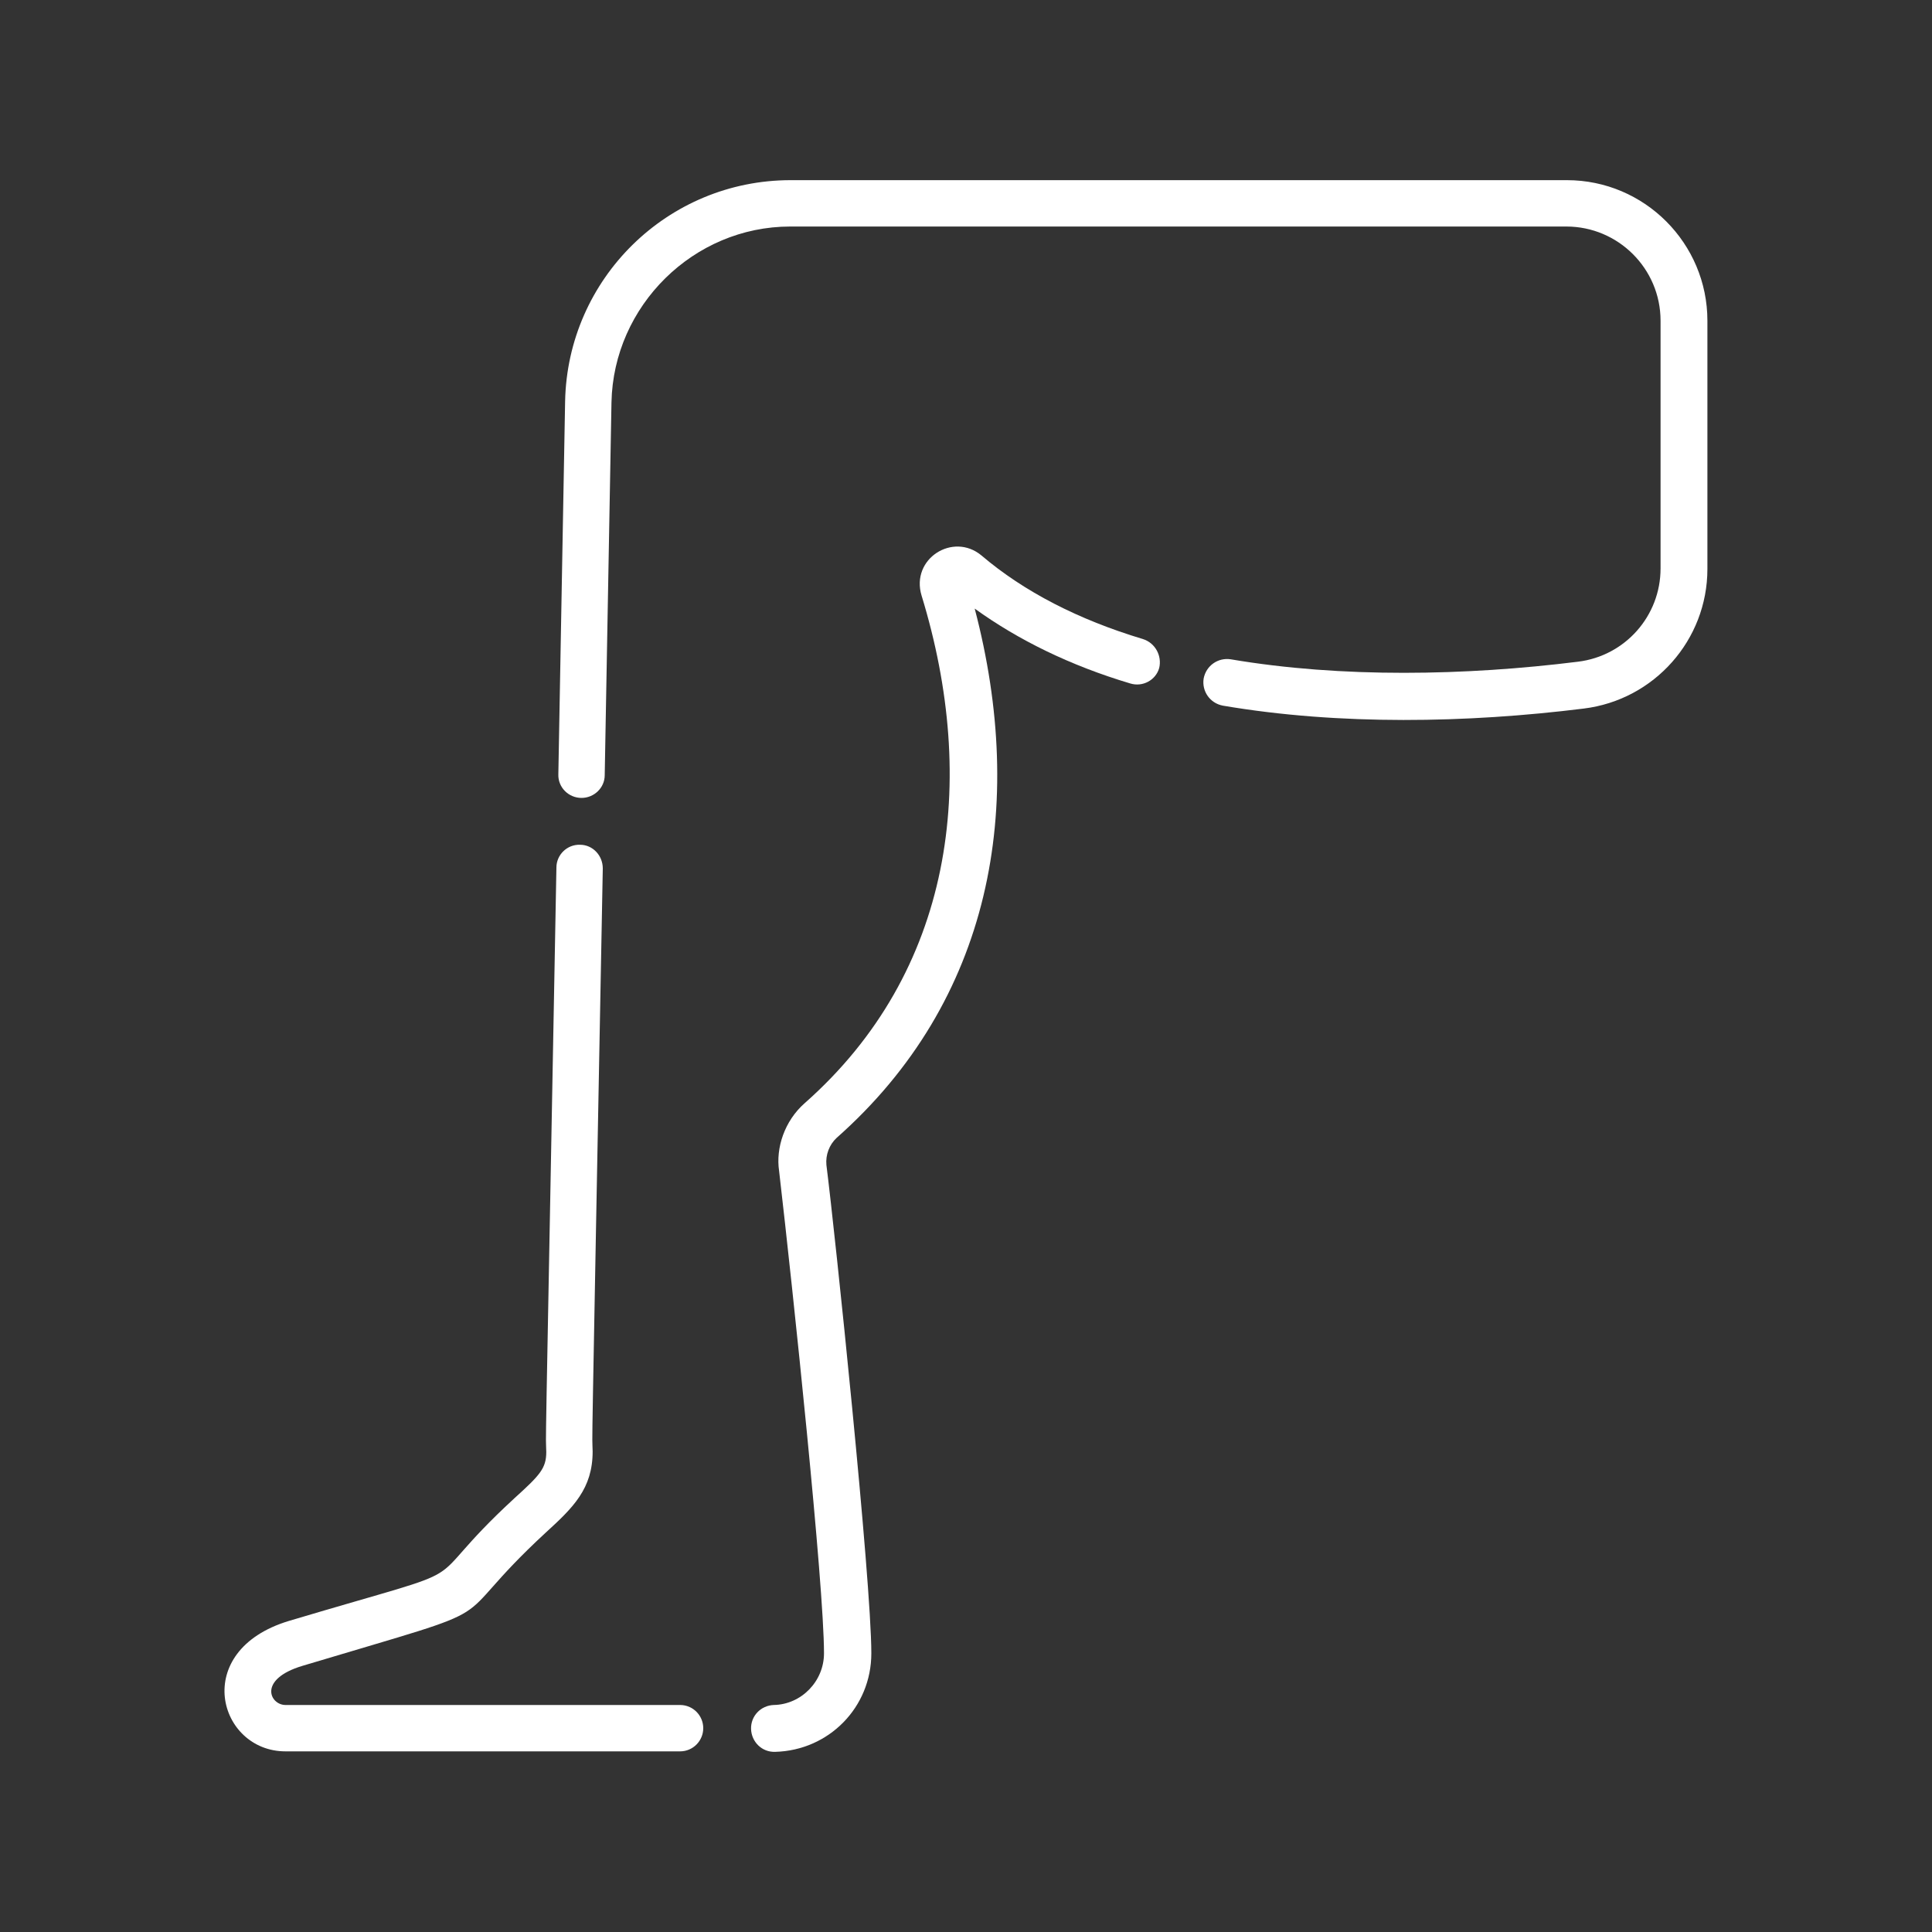
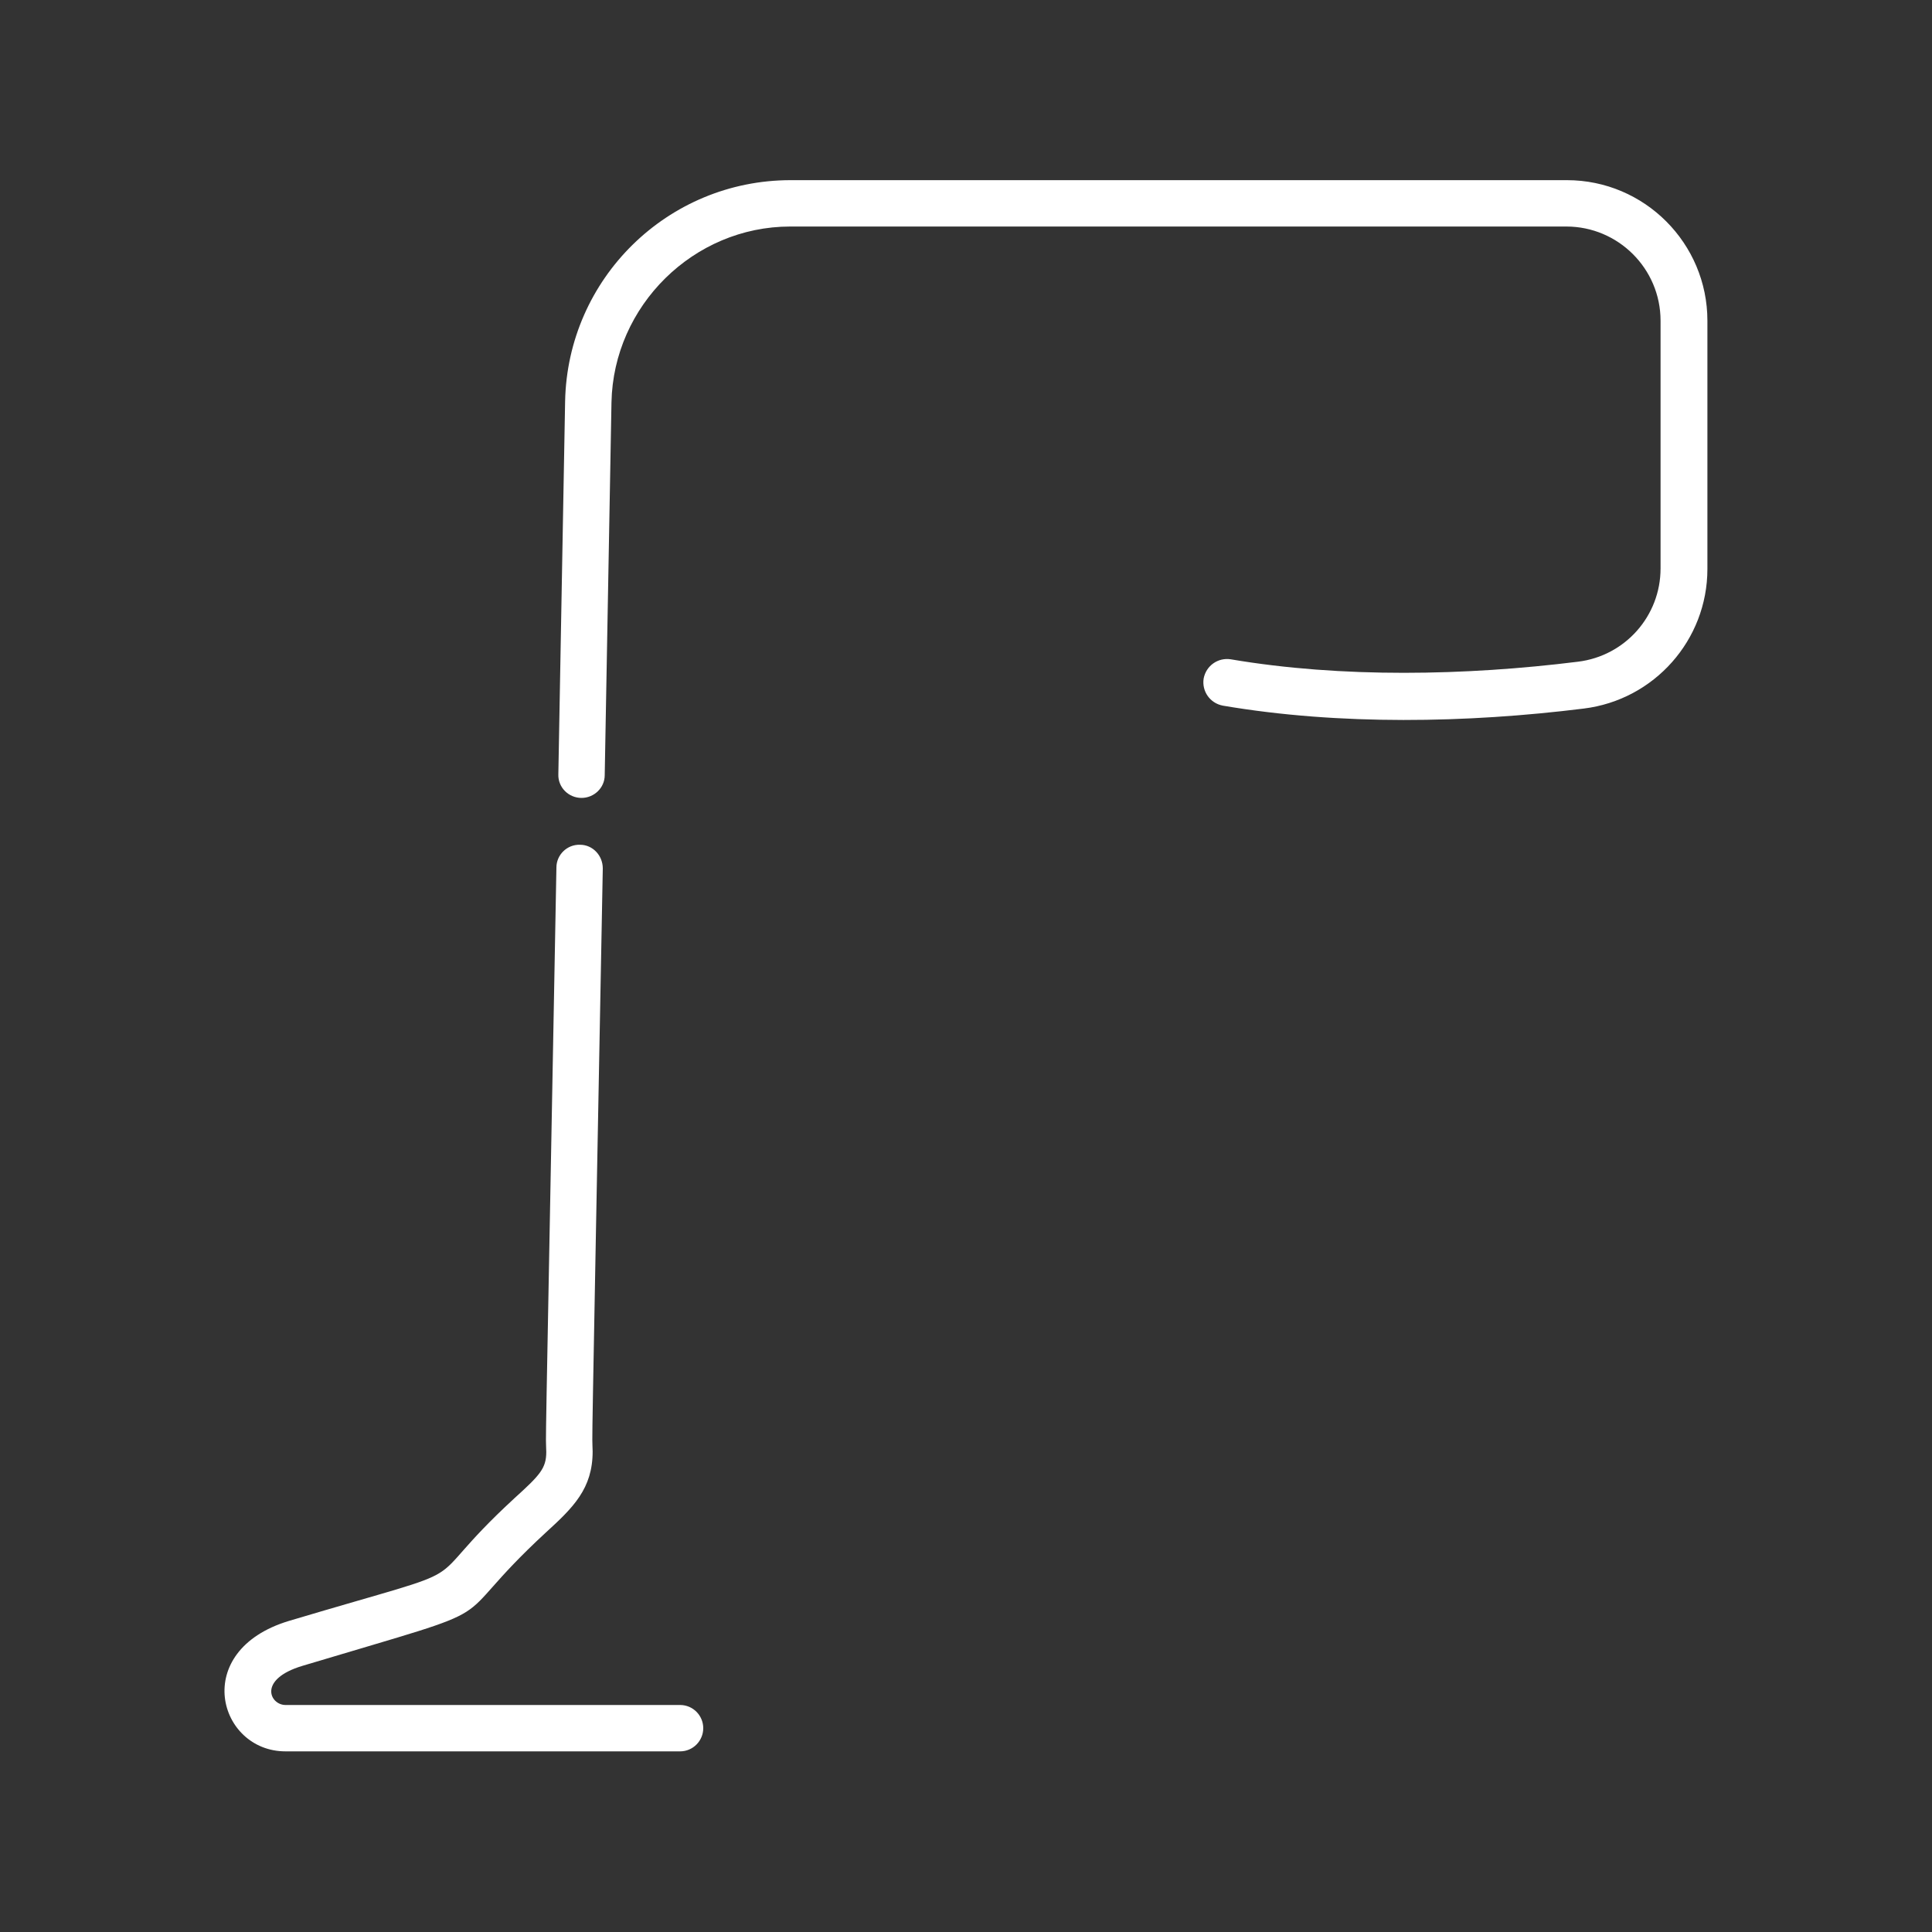
<svg xmlns="http://www.w3.org/2000/svg" id="Layer_1" x="0px" y="0px" viewBox="0 0 40 40" style="enable-background:new 0 0 40 40;" xml:space="preserve">
  <rect x="0" y="0" width="40" height="40" fill="#333333" stroke="none" />
  <style type="text/css"> .st0{fill:#F3853E;} .st1{fill:#FFFFFF;} </style>
  <g>
    <path class="st1" d="M32.44,3.73H16.37c-2.55,0-4.62,2.04-4.67,4.58l-0.14,7.72c-0.01,0.27,0.21,0.49,0.48,0.49 c0.26,0,0.48-0.21,0.48-0.47l0.14-7.72c0.04-2,1.7-3.64,3.7-3.64h16.07c1.07,0,1.95,0.87,1.95,1.95v5.13 c0,0.98-0.73,1.81-1.71,1.93c-2.33,0.29-4.89,0.34-7.19-0.05c-0.26-0.04-0.51,0.13-0.56,0.4c-0.04,0.26,0.13,0.51,0.4,0.56 c2.41,0.41,5.06,0.36,7.47,0.06c1.46-0.18,2.56-1.42,2.56-2.89V6.64C35.35,5.04,34.05,3.73,32.44,3.73z" />
    <path class="st1" d="M14.08,35.3H5.91c-0.32,0-0.58-0.53,0.35-0.81c4.57-1.37,2.81-0.7,5.04-2.76c0.57-0.52,0.97-0.91,0.97-1.68 c-0.01-0.53-0.04,1.22,0.21-12.07c0-0.27-0.21-0.49-0.47-0.49c-0.27-0.01-0.49,0.21-0.49,0.47c-0.25,13.41-0.22,11.54-0.21,12.1 c0,0.34-0.13,0.48-0.66,0.96c-2.18,2.01-0.38,1.26-4.67,2.54c-2.05,0.62-1.46,2.7-0.07,2.7h8.17c0.27,0,0.48-0.22,0.48-0.48 S14.35,35.3,14.08,35.3L14.08,35.3z" />
-     <path class="st1" d="M23.66,13.23c-1.33-0.4-2.46-0.98-3.34-1.73c-0.59-0.49-1.47,0.07-1.24,0.83c1.18,3.85,0.66,7.79-2.42,10.51 c-0.42,0.37-0.6,0.93-0.53,1.4c0.29,2.5,0.93,8.57,0.93,9.99c0,0.58-0.47,1.06-1.04,1.07c-0.27,0.01-0.48,0.23-0.47,0.5 c0.01,0.26,0.22,0.48,0.5,0.47c1.11-0.03,1.99-0.92,1.99-2.04c0-1.51-0.75-8.69-0.93-10.11h0c-0.02-0.21,0.06-0.42,0.21-0.56 c3.21-2.84,3.94-6.85,2.86-10.96c0.9,0.65,1.98,1.18,3.22,1.55c0.26,0.08,0.53-0.07,0.6-0.32C24.06,13.58,23.92,13.31,23.66,13.23z " />
  </g>
</svg>